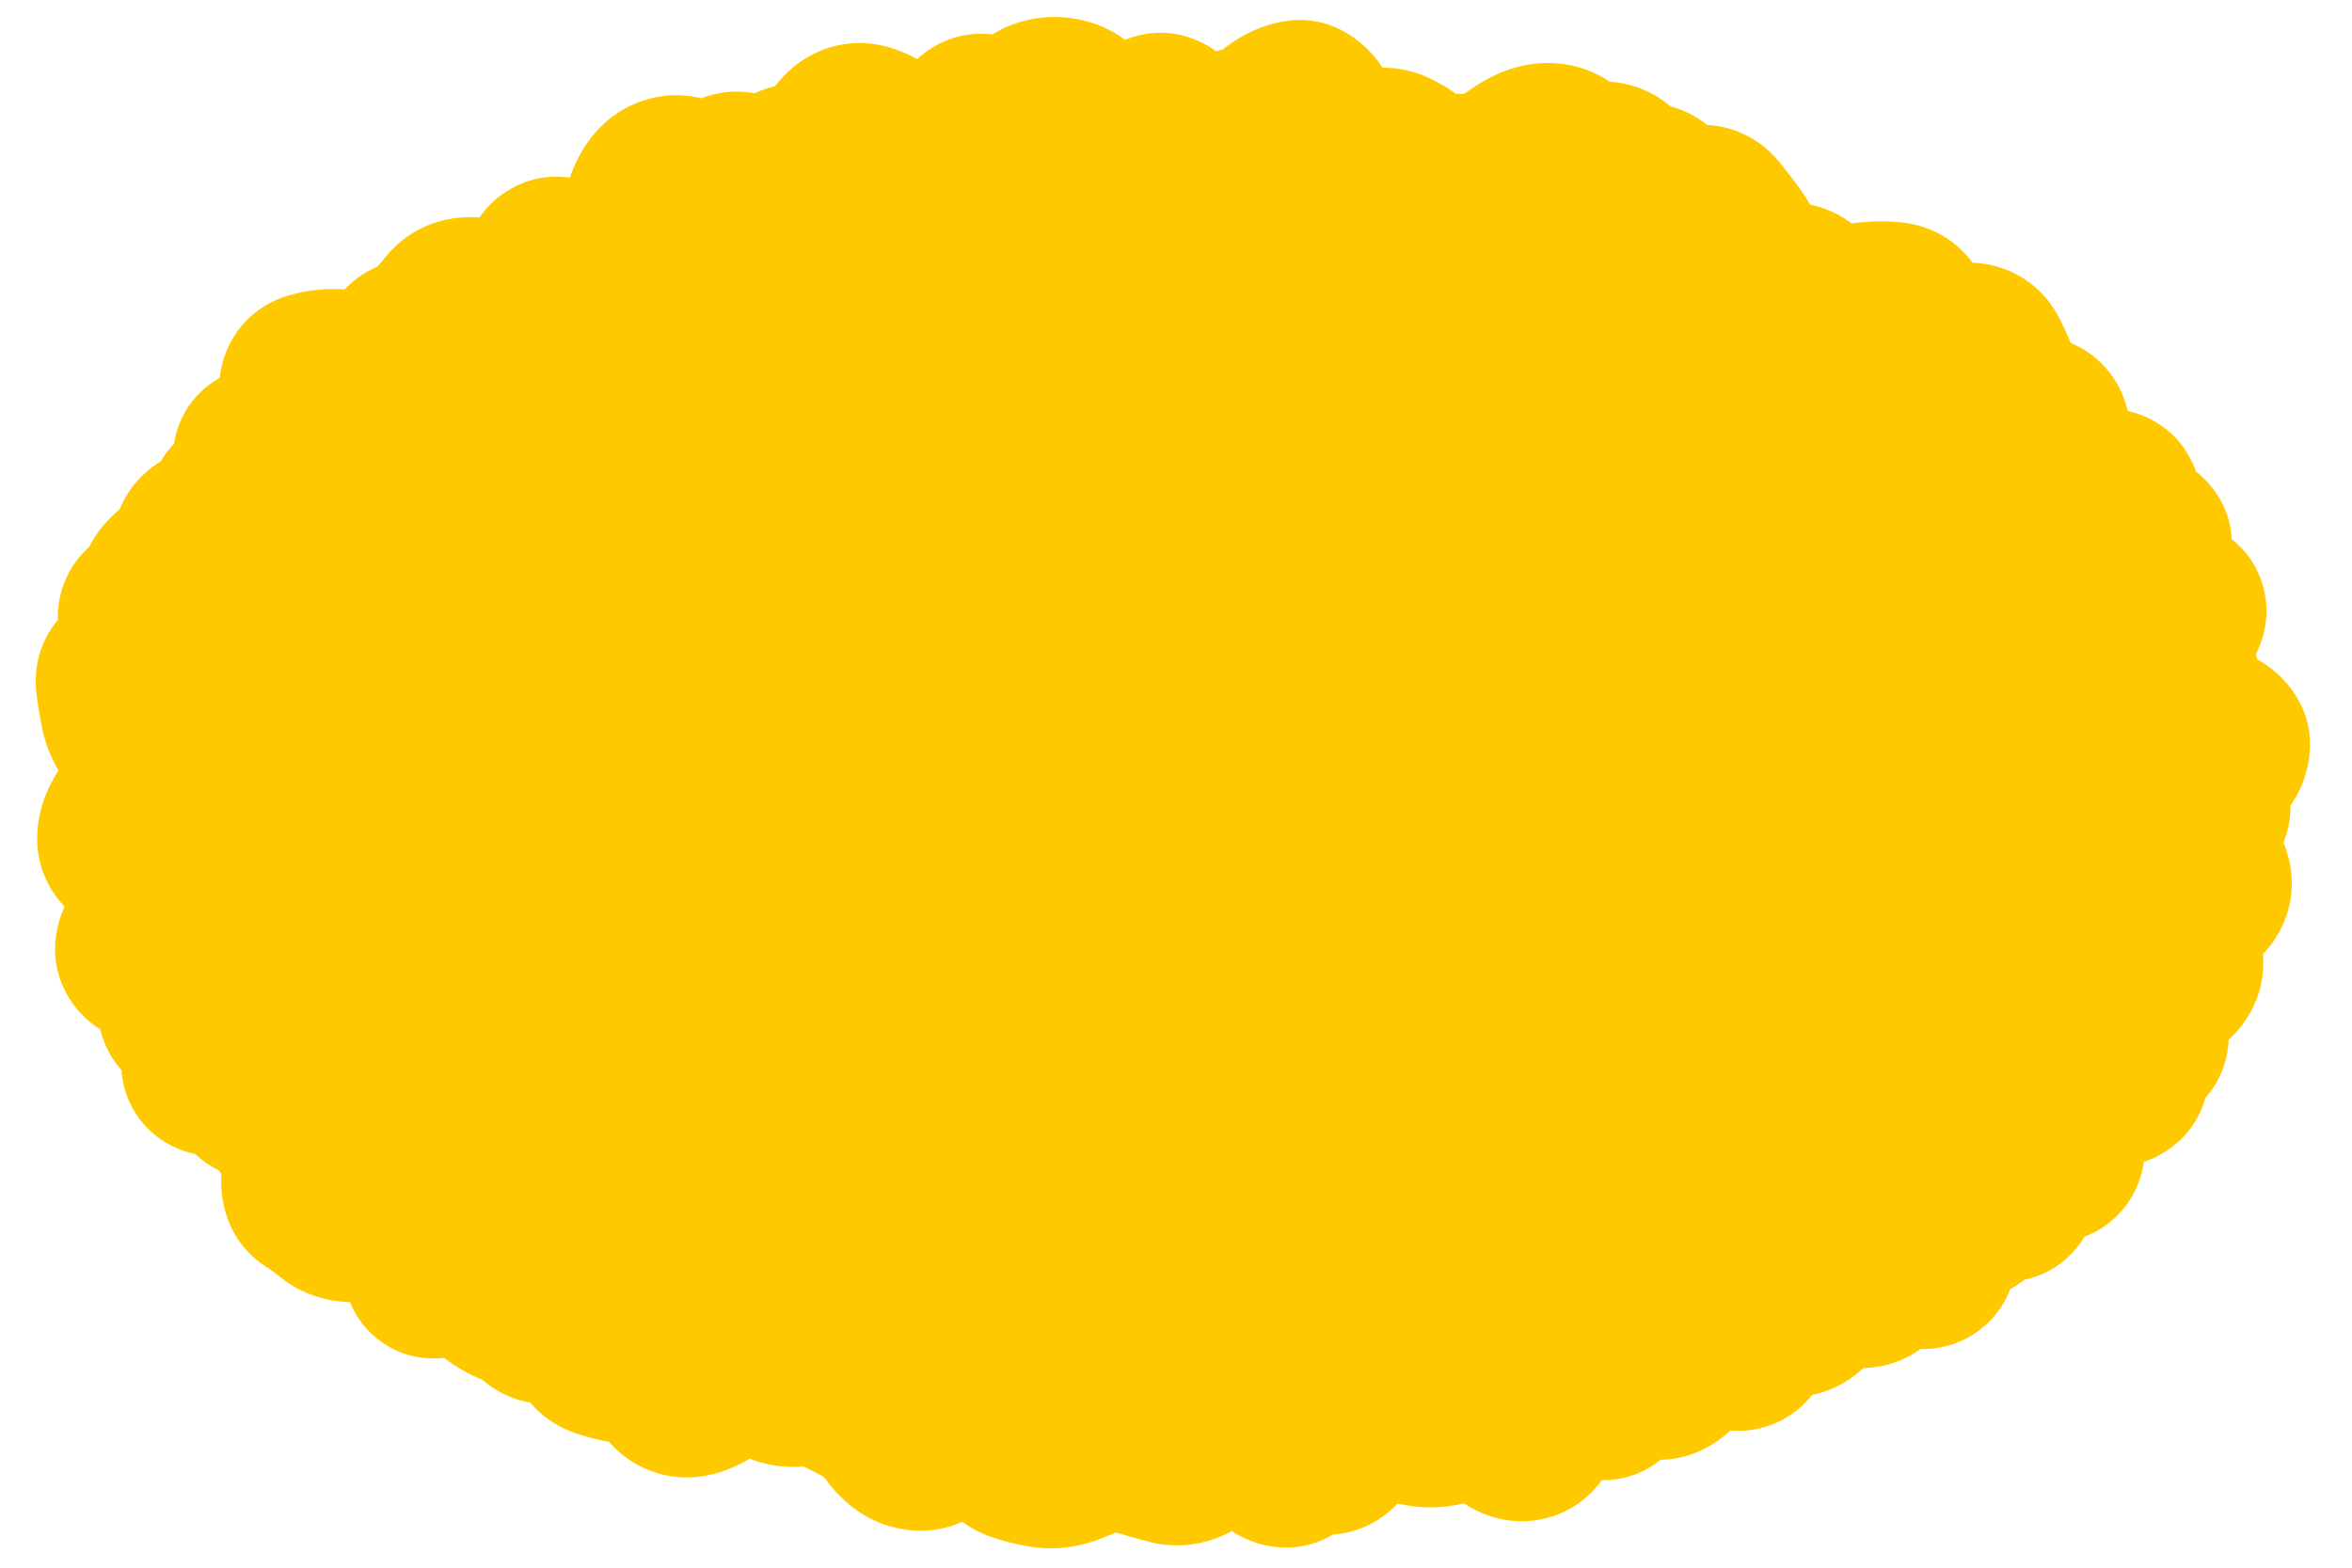
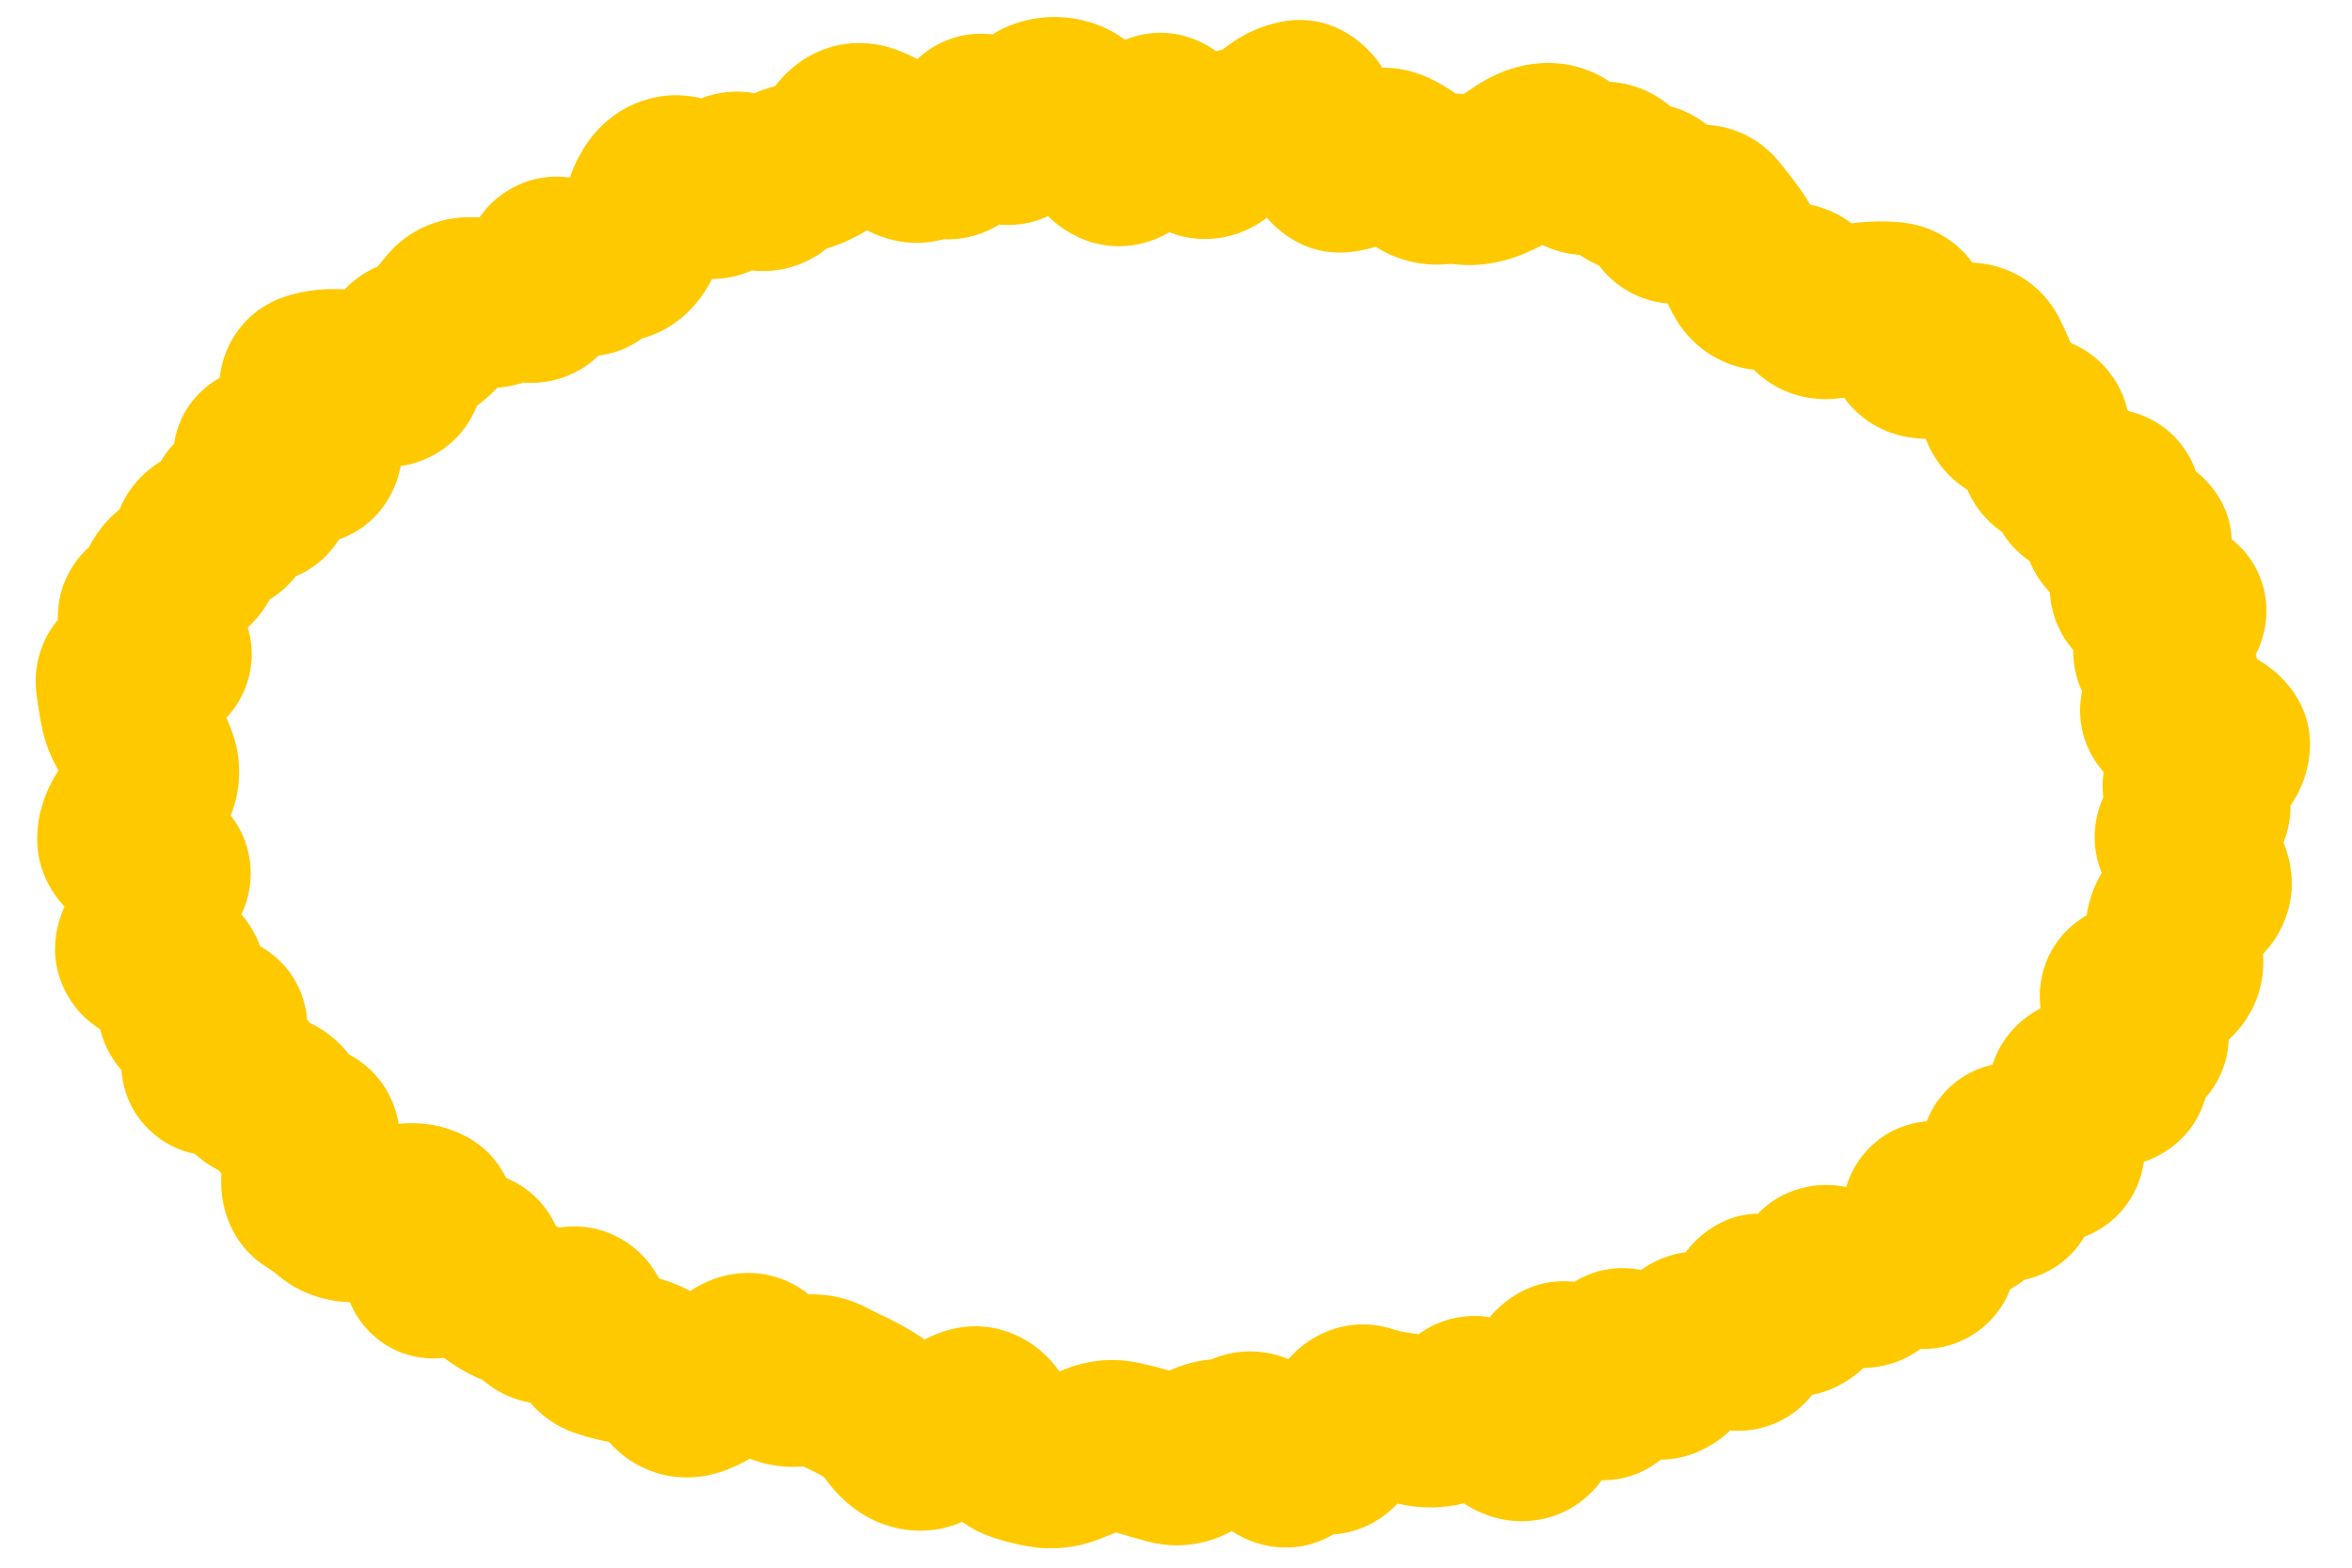
<svg xmlns="http://www.w3.org/2000/svg" fill="none" height="100%" overflow="visible" preserveAspectRatio="none" style="display: block;" viewBox="0 0 18 12" width="100%">
  <g id="Ellipse 4848">
-     <ellipse cx="8.905" cy="6.024" fill="#FFC900" rx="7.905" ry="5.024" />
    <path d="M16.863 6.123L16.287 6.429L16.863 6.123ZM16.787 6.896L16.477 6.322L16.787 6.896ZM16.627 7.053L17.235 7.287L16.627 7.053ZM16.325 7.758L15.801 8.146L16.325 7.758ZM16.256 8.173L16.904 8.102L16.256 8.173ZM15.865 8.36L15.236 8.19L15.865 8.36ZM15.805 8.562L16.425 8.765L15.805 8.562ZM15.763 8.792L15.112 8.745L15.763 8.792ZM15.52 8.816L15.786 8.221L15.52 8.816ZM15.372 8.951L14.758 9.17L15.372 8.951ZM15.114 9.239L15.743 9.409L15.114 9.239ZM14.892 9.259L15.189 8.678L14.892 9.259ZM14.765 9.42L15.398 9.264L14.765 9.42ZM14.708 9.675L14.731 9.023L14.708 9.675ZM14.49 9.697L14.318 9.068L14.49 9.697ZM14.321 9.792L14.769 10.266L14.321 9.792ZM14.085 9.761L14.423 9.204L14.085 9.761ZM13.894 9.814L13.252 9.701L13.894 9.814ZM13.786 10.019L13.435 9.469L13.786 10.019ZM13.554 9.973L13.2 10.521L13.554 9.973ZM13.399 10.099L12.747 10.082L13.399 10.099ZM13.279 10.298L13.41 9.659L13.279 10.298ZM13.048 10.239L12.856 10.862L13.048 10.239ZM12.88 10.337L13.489 10.57L13.489 10.57L12.88 10.337ZM12.339 10.526L11.689 10.476L12.339 10.526ZM12.166 10.601L12.669 10.186L12.166 10.601ZM11.806 10.752L11.166 10.625L11.806 10.752ZM10.658 10.842L10.565 11.487L10.658 10.842ZM10.46 10.795L10.665 10.176L10.46 10.795ZM10.109 11.082L9.795 11.654L10.109 11.082ZM9.526 11.006L9.254 10.413L9.526 11.006ZM9.336 11.055L9.297 10.404L9.336 11.055ZM9.146 11.128L8.767 10.597L9.146 11.128ZM8.761 11.115L8.947 10.491L8.761 11.115ZM8.57 11.068L8.446 11.709L8.57 11.068ZM8.179 11.173L7.944 10.565L8.179 11.173ZM7.984 11.195L8.091 10.552L7.984 11.195ZM7.62 10.95L8.207 10.665L7.62 10.95ZM7.233 10.952L7.713 11.393L7.233 10.952ZM6.683 10.774L7.045 10.232L6.683 10.774ZM6.509 10.676L6.787 10.086L6.509 10.676ZM6.335 10.589L6.034 11.168L6.335 10.589ZM6.146 10.568L6.289 11.204L6.146 10.568ZM5.956 10.55L6.234 9.96L5.956 10.55ZM5.584 10.471L6.024 10.952L5.584 10.471ZM5.143 10.598L5.65 10.188L5.143 10.598ZM4.985 10.462L5.3 9.891L4.985 10.462ZM4.803 10.4L4.905 9.756L4.803 10.4ZM4.11 10.062L4.54 9.572L4.11 10.062ZM3.946 9.961L4.184 9.354L3.946 9.961ZM3.432 9.694L3.048 9.167L3.432 9.694ZM3.285 9.578L3.924 9.71L3.285 9.578ZM3.032 9.266L2.875 8.633L3.032 9.266ZM2.38 8.872L2.997 9.082L2.38 8.872ZM2.039 8.402L1.909 9.041L2.039 8.402ZM1.586 7.798L1.617 8.449L1.586 7.798ZM1.383 7.484L2.018 7.335L1.383 7.484ZM1.191 7.355L1.321 6.716L1.191 7.355ZM1.165 6.96L1.814 6.895L1.165 6.96ZM1.021 6.217L1.529 6.626L1.021 6.217ZM1.061 5.644L1.576 5.244L1.061 5.644ZM0.959 5.435L0.32 5.562L0.959 5.435ZM1.142 5.088L1.054 4.442L1.142 5.088ZM1.203 4.895L0.751 5.364L1.203 4.895ZM1.646 4.061L1.531 3.419L1.646 4.061ZM2.009 3.612L2.596 3.328L2.009 3.612ZM2.381 2.891L2.163 2.277L2.381 2.891ZM2.897 2.916L2.737 3.548L2.897 2.916ZM3.057 2.81L2.407 2.752L3.057 2.81ZM3.321 2.531L2.859 2.071L3.321 2.531ZM3.453 2.381L3.967 2.783L3.453 2.381ZM3.841 2.296L3.588 1.695L3.841 2.296ZM4.043 2.277L4.145 1.633L4.043 2.277ZM4.341 2.031L4.664 1.464L4.341 2.031ZM4.555 2.045L4.987 2.533L4.555 2.045ZM4.724 1.965L4.824 2.609L4.724 1.965ZM4.873 1.829L4.279 1.561L4.873 1.829ZM4.979 1.565L4.367 1.343L4.979 1.565ZM5.123 1.391L5.341 2.006L5.123 1.391ZM5.344 1.446L4.979 1.986L5.344 1.446ZM6.1 1.289L6.252 1.923L6.1 1.289ZM6.281 1.215L6.613 1.777L6.281 1.215ZM7.057 1.201L6.883 0.572L7.057 1.201ZM7.246 1.18L7.214 1.831L7.246 1.18ZM8.379 1.043L7.799 1.341L8.379 1.043ZM8.577 1.232L8.475 0.587L8.577 1.232ZM8.763 1.023L8.176 0.74L8.763 1.023ZM9.333 1.119L9.805 1.569L9.333 1.119ZM9.528 1.014L9.514 0.362L9.528 1.014ZM9.928 0.807L9.8 0.168L9.928 0.807ZM10.66 1.188L10.935 0.596L10.66 1.188ZM11.63 1.217L11.255 0.684L11.63 1.217ZM13.11 1.65L13.612 1.234L13.11 1.65ZM14.023 2.397L14.172 3.032L14.023 2.397ZM14.604 2.527L15.256 2.503L14.604 2.527ZM14.717 2.705L14.793 2.057L14.717 2.705ZM15.348 3.129L15.957 2.896L15.348 3.129ZM15.529 3.22L15.486 2.569L15.486 2.569L15.529 3.22ZM15.862 3.69L16.507 3.595L15.862 3.69ZM16.065 3.779L15.992 3.131L16.065 3.779ZM16.163 3.939L16.748 4.226L16.163 3.939ZM16.406 4.246L16.989 4.536L16.406 4.246ZM16.339 4.503L16.986 4.423L16.339 4.503ZM16.567 4.611L16.537 5.262L16.567 4.611ZM16.532 5.028L17.081 4.676L16.532 5.028ZM16.632 5.192L16.069 5.521L16.632 5.192ZM16.857 5.923L17.219 6.465L16.857 5.923ZM16.863 6.123L16.287 6.429C16.257 6.372 16.227 6.289 16.225 6.187C16.222 6.082 16.249 5.987 16.29 5.912C16.327 5.841 16.372 5.795 16.399 5.772C16.427 5.747 16.447 5.736 16.452 5.733L16.767 6.304L17.082 6.875C17.177 6.823 17.338 6.717 17.441 6.524C17.57 6.282 17.547 6.02 17.439 5.817L16.863 6.123ZM16.767 6.304L16.452 5.733C16.35 5.789 16.1 5.95 16.042 6.281C15.981 6.632 16.183 6.872 16.277 6.964L16.733 6.498L17.189 6.033C17.206 6.049 17.376 6.22 17.326 6.506C17.28 6.772 17.085 6.873 17.082 6.875L16.767 6.304ZM16.733 6.498L16.277 6.964C16.289 6.976 16.29 6.979 16.285 6.971C16.279 6.963 16.266 6.941 16.256 6.906L16.88 6.719L17.505 6.533C17.441 6.319 17.314 6.154 17.189 6.033L16.733 6.498ZM16.88 6.719L16.256 6.906C16.224 6.803 16.221 6.655 16.297 6.513C16.363 6.389 16.453 6.335 16.477 6.322L16.787 6.896L17.096 7.47C17.205 7.411 17.352 7.306 17.449 7.123C17.556 6.921 17.558 6.709 17.505 6.533L16.88 6.719ZM16.787 6.896L16.477 6.322C16.323 6.405 16.119 6.556 16.018 6.819L16.627 7.053L17.235 7.287C17.18 7.431 17.083 7.477 17.096 7.47L16.787 6.896ZM16.627 7.053L16.018 6.819C15.912 7.095 15.974 7.353 16.047 7.525L16.646 7.268L17.246 7.011C17.247 7.014 17.296 7.129 17.235 7.287L16.627 7.053ZM16.646 7.268L16.047 7.525C16.036 7.499 16.008 7.422 16.02 7.312C16.033 7.189 16.09 7.081 16.166 7.006L16.625 7.468L17.085 7.931C17.21 7.806 17.297 7.64 17.317 7.449C17.335 7.272 17.293 7.12 17.246 7.011L16.646 7.268ZM16.625 7.468L16.166 7.006C16.229 6.942 16.291 6.917 16.317 6.908C16.343 6.9 16.35 6.902 16.327 6.904L16.366 7.554L16.406 8.205C16.58 8.195 16.865 8.15 17.085 7.931L16.625 7.468ZM16.366 7.554L16.327 6.904C16.249 6.908 16.116 6.925 15.979 7.001C15.818 7.09 15.671 7.253 15.625 7.482C15.585 7.677 15.637 7.838 15.672 7.923C15.71 8.015 15.76 8.091 15.801 8.146L16.325 7.758L16.849 7.37C16.843 7.362 16.859 7.381 16.877 7.423C16.891 7.459 16.936 7.579 16.903 7.74C16.864 7.935 16.738 8.071 16.61 8.142C16.507 8.199 16.422 8.204 16.406 8.205L16.366 7.554ZM16.325 7.758L15.801 8.146C15.81 8.159 15.807 8.156 15.799 8.139C15.792 8.126 15.767 8.075 15.757 7.994C15.746 7.907 15.752 7.769 15.836 7.629C15.919 7.491 16.035 7.422 16.112 7.391L16.355 7.996L16.597 8.602C16.712 8.556 16.855 8.465 16.955 8.299C17.055 8.132 17.067 7.961 17.051 7.834C17.024 7.618 16.909 7.451 16.849 7.37L16.325 7.758ZM16.355 7.996L16.112 7.391C15.965 7.45 15.808 7.56 15.704 7.745C15.604 7.924 15.593 8.107 15.608 8.244L16.256 8.173L16.904 8.102C16.91 8.152 16.91 8.261 16.843 8.381C16.772 8.507 16.668 8.573 16.597 8.602L16.355 7.996ZM16.256 8.173L15.608 8.244C15.602 8.194 15.6 8.101 15.643 7.991C15.69 7.872 15.774 7.776 15.874 7.713C15.965 7.656 16.047 7.64 16.088 7.636C16.131 7.631 16.157 7.634 16.159 7.634L16.081 8.282L16.004 8.929C16.105 8.941 16.34 8.959 16.565 8.819C16.87 8.628 16.927 8.309 16.904 8.102L16.256 8.173ZM16.081 8.282L16.159 7.634C16.053 7.622 15.885 7.614 15.71 7.677C15.497 7.755 15.306 7.929 15.236 8.19L15.865 8.36L16.495 8.531C16.473 8.612 16.429 8.697 16.358 8.77C16.29 8.842 16.215 8.882 16.156 8.903C16.053 8.94 15.984 8.927 16.004 8.929L16.081 8.282ZM15.865 8.36L15.236 8.19C15.22 8.247 15.204 8.303 15.185 8.36L15.805 8.562L16.425 8.765C16.45 8.687 16.473 8.609 16.495 8.531L15.865 8.36ZM15.805 8.562L15.185 8.36C15.144 8.487 15.122 8.617 15.112 8.745L15.763 8.792L16.413 8.839C16.416 8.795 16.422 8.772 16.425 8.765L15.805 8.562ZM15.763 8.792L15.112 8.745C15.118 8.669 15.146 8.527 15.266 8.398C15.389 8.265 15.538 8.223 15.632 8.213C15.717 8.205 15.775 8.22 15.787 8.223C15.803 8.227 15.804 8.229 15.786 8.221L15.52 8.816L15.254 9.411C15.345 9.452 15.54 9.533 15.763 9.511C15.897 9.497 16.077 9.442 16.222 9.285C16.364 9.132 16.405 8.957 16.413 8.839L15.763 8.792ZM15.52 8.816L15.786 8.221C15.721 8.192 15.62 8.152 15.501 8.138C15.39 8.125 15.142 8.121 14.928 8.316C14.712 8.512 14.694 8.762 14.698 8.877C14.702 8.998 14.734 9.103 14.758 9.17L15.372 8.951L15.986 8.732C15.982 8.719 15.998 8.759 16.001 8.829C16.003 8.893 15.996 9.106 15.805 9.28C15.616 9.452 15.405 9.44 15.346 9.433C15.278 9.425 15.241 9.406 15.254 9.411L15.52 8.816ZM15.372 8.951L14.758 9.17C14.764 9.186 14.759 9.176 14.754 9.148C14.752 9.128 14.738 9.032 14.78 8.91C14.834 8.754 14.96 8.609 15.144 8.543C15.291 8.49 15.409 8.512 15.44 8.519L15.301 9.156L15.163 9.793C15.246 9.811 15.406 9.834 15.585 9.77C15.801 9.692 15.948 9.524 16.014 9.334C16.068 9.177 16.056 9.036 16.045 8.959C16.032 8.873 16.009 8.795 15.986 8.732L15.372 8.951ZM15.301 9.156L15.44 8.519C15.323 8.494 15.123 8.471 14.912 8.564C14.668 8.672 14.536 8.879 14.484 9.07L15.114 9.239L15.743 9.409C15.713 9.522 15.623 9.675 15.441 9.756C15.293 9.822 15.176 9.796 15.163 9.793L15.301 9.156ZM15.114 9.239L14.484 9.07C14.503 8.999 14.549 8.891 14.655 8.797C14.764 8.7 14.889 8.662 14.985 8.653C15.073 8.645 15.136 8.661 15.159 8.668C15.185 8.676 15.196 8.682 15.189 8.678L14.892 9.259L14.595 9.84C14.684 9.885 14.872 9.972 15.1 9.952C15.234 9.94 15.388 9.89 15.522 9.772C15.651 9.656 15.714 9.518 15.743 9.409L15.114 9.239ZM14.892 9.259L15.189 8.678C15.125 8.646 15.006 8.592 14.855 8.582C14.678 8.57 14.428 8.624 14.252 8.848C14.109 9.03 14.097 9.227 14.097 9.314C14.097 9.416 14.115 9.508 14.132 9.576L14.765 9.42L15.398 9.264C15.394 9.246 15.401 9.267 15.401 9.312C15.401 9.342 15.4 9.498 15.278 9.653C15.123 9.851 14.905 9.892 14.77 9.883C14.662 9.876 14.596 9.84 14.595 9.84L14.892 9.259ZM14.765 9.42L14.132 9.576C14.138 9.599 14.137 9.602 14.136 9.593C14.136 9.587 14.131 9.539 14.147 9.471C14.163 9.399 14.21 9.267 14.342 9.157C14.481 9.043 14.633 9.02 14.731 9.023L14.708 9.675L14.686 10.326C14.824 10.331 15.009 10.298 15.172 10.163C15.33 10.033 15.394 9.869 15.419 9.755C15.464 9.557 15.424 9.367 15.398 9.264L14.765 9.42ZM14.708 9.675L14.731 9.023C14.597 9.018 14.457 9.03 14.318 9.068L14.49 9.697L14.663 10.326C14.653 10.329 14.659 10.325 14.686 10.326L14.708 9.675ZM14.49 9.697L14.318 9.068C14.151 9.114 14 9.198 13.873 9.318L14.321 9.792L14.769 10.266C14.755 10.279 14.738 10.292 14.718 10.303C14.698 10.314 14.68 10.321 14.663 10.326L14.49 9.697ZM14.321 9.792L13.873 9.318C13.937 9.257 14.017 9.212 14.104 9.188C14.188 9.164 14.26 9.166 14.31 9.172C14.399 9.184 14.441 9.215 14.423 9.204L14.085 9.761L13.746 10.319C13.837 10.374 13.974 10.443 14.141 10.465C14.332 10.49 14.574 10.45 14.769 10.266L14.321 9.792ZM14.085 9.761L14.423 9.204C14.342 9.155 14.09 9.011 13.78 9.097C13.385 9.207 13.277 9.557 13.252 9.701L13.894 9.814L14.536 9.927C14.529 9.97 14.461 10.261 14.13 10.353C13.996 10.39 13.888 10.37 13.835 10.355C13.781 10.34 13.75 10.321 13.746 10.319L14.085 9.761ZM13.894 9.814L13.252 9.701C13.251 9.706 13.255 9.679 13.278 9.636C13.302 9.59 13.351 9.523 13.435 9.469L13.786 10.019L14.136 10.569C14.416 10.39 14.505 10.104 14.536 9.927L13.894 9.814ZM13.786 10.019L13.435 9.469C13.579 9.377 13.724 9.376 13.812 9.393C13.886 9.408 13.921 9.434 13.909 9.426L13.554 9.973L13.2 10.521C13.327 10.603 13.727 10.829 14.136 10.569L13.786 10.019ZM13.554 9.973L13.909 9.426C13.828 9.374 13.42 9.135 13.031 9.449C12.875 9.575 12.812 9.732 12.785 9.825C12.756 9.922 12.749 10.014 12.747 10.082L13.399 10.099L14.051 10.116C14.051 10.116 14.051 10.116 14.051 10.116C14.051 10.116 14.051 10.116 14.051 10.116C14.051 10.117 14.05 10.118 14.05 10.119C14.05 10.122 14.05 10.126 14.049 10.132C14.048 10.143 14.044 10.163 14.037 10.191C14.023 10.236 13.98 10.359 13.85 10.464C13.699 10.586 13.523 10.61 13.391 10.59C13.282 10.573 13.214 10.53 13.2 10.521L13.554 9.973ZM13.399 10.099L12.747 10.082C12.746 10.13 12.737 10.041 12.807 9.924C12.851 9.851 12.933 9.756 13.068 9.697C13.202 9.638 13.328 9.642 13.41 9.659L13.279 10.298L13.148 10.937C13.269 10.962 13.428 10.963 13.591 10.892C13.755 10.82 13.861 10.702 13.925 10.596C14.035 10.412 14.048 10.216 14.051 10.116L13.399 10.099ZM13.279 10.298L13.41 9.659C13.356 9.648 13.3 9.634 13.241 9.616L13.048 10.239L12.856 10.862C12.953 10.892 13.05 10.917 13.148 10.937L13.279 10.298ZM13.048 10.239L13.241 9.616C13.075 9.564 12.843 9.551 12.618 9.683C12.414 9.802 12.317 9.985 12.271 10.104L12.88 10.337L13.489 10.57C13.478 10.6 13.426 10.721 13.277 10.808C13.109 10.906 12.944 10.889 12.856 10.862L13.048 10.239ZM12.88 10.337L12.271 10.104C12.271 10.104 12.281 10.077 12.31 10.041C12.341 10.003 12.392 9.955 12.469 9.919L12.741 10.512L13.012 11.105C13.287 10.979 13.423 10.743 13.489 10.57L12.88 10.337ZM12.741 10.512L12.469 9.919C12.658 9.833 12.825 9.877 12.898 9.909C12.961 9.937 12.983 9.964 12.961 9.943L12.506 10.41L12.05 10.877C12.126 10.95 12.236 11.043 12.377 11.104C12.529 11.171 12.764 11.219 13.012 11.105L12.741 10.512ZM12.506 10.41L12.961 9.943C12.909 9.892 12.809 9.804 12.665 9.751C12.492 9.688 12.243 9.675 12.017 9.833C11.833 9.962 11.763 10.138 11.737 10.22C11.706 10.315 11.694 10.407 11.689 10.476L12.339 10.526L12.989 10.576C12.99 10.559 12.991 10.581 12.977 10.623C12.968 10.652 12.92 10.793 12.764 10.902C12.566 11.04 12.35 11.025 12.215 10.975C12.109 10.936 12.053 10.88 12.05 10.877L12.506 10.41ZM12.339 10.526L11.689 10.476C11.687 10.494 11.687 10.462 11.707 10.408C11.72 10.372 11.793 10.176 12.028 10.075C12.293 9.962 12.511 10.07 12.578 10.111C12.616 10.135 12.641 10.157 12.652 10.168C12.658 10.174 12.662 10.178 12.665 10.181C12.668 10.184 12.669 10.186 12.669 10.186L12.166 10.601L11.663 11.015C11.707 11.068 11.782 11.153 11.891 11.22C11.997 11.286 12.249 11.4 12.543 11.274C12.807 11.161 12.904 10.934 12.934 10.848C12.972 10.745 12.984 10.645 12.989 10.576L12.339 10.526ZM12.166 10.601L12.669 10.186C12.601 10.103 12.492 9.984 12.343 9.903C12.171 9.81 11.855 9.729 11.556 9.94L11.931 10.473L12.307 11.006C12.205 11.077 12.081 11.115 11.956 11.111C11.842 11.107 11.76 11.071 11.719 11.049C11.648 11.01 11.63 10.975 11.663 11.015L12.166 10.601ZM11.931 10.473L11.556 9.94C11.395 10.053 11.31 10.203 11.264 10.304C11.216 10.411 11.186 10.524 11.166 10.625L11.806 10.752L12.445 10.878C12.454 10.832 12.46 10.824 12.454 10.839C12.45 10.848 12.439 10.869 12.418 10.898C12.398 10.926 12.362 10.967 12.307 11.006L11.931 10.473ZM11.806 10.752L11.166 10.625C11.158 10.667 11.157 10.643 11.186 10.592C11.218 10.539 11.327 10.389 11.55 10.349L11.666 10.991L11.781 11.632C12.069 11.581 12.233 11.386 12.311 11.252C12.387 11.122 12.424 10.985 12.445 10.878L11.806 10.752ZM11.666 10.991L11.55 10.349C11.742 10.314 11.878 10.39 11.921 10.418C11.963 10.446 11.97 10.463 11.947 10.433L11.434 10.837L10.922 11.24C10.988 11.324 11.079 11.425 11.198 11.504C11.318 11.584 11.525 11.679 11.781 11.632L11.666 10.991ZM11.434 10.837L11.947 10.433C11.884 10.354 11.751 10.198 11.54 10.12C11.416 10.074 11.257 10.052 11.085 10.101C10.918 10.149 10.8 10.246 10.725 10.335L11.221 10.758L11.717 11.181C11.668 11.238 11.579 11.316 11.442 11.355C11.302 11.395 11.175 11.376 11.087 11.343C11.007 11.313 10.959 11.274 10.942 11.259C10.923 11.242 10.916 11.233 10.922 11.24L11.434 10.837ZM11.221 10.758L10.725 10.335C10.737 10.321 10.789 10.268 10.887 10.242L11.049 10.874L11.211 11.505C11.434 11.448 11.6 11.318 11.717 11.181L11.221 10.758ZM11.049 10.874L10.887 10.242C10.927 10.232 10.964 10.233 10.989 10.239L10.856 10.877L10.723 11.515C10.881 11.548 11.046 11.548 11.211 11.505L11.049 10.874ZM10.856 10.877L10.989 10.239C10.909 10.222 10.83 10.208 10.751 10.197L10.658 10.842L10.565 11.487C10.616 11.495 10.669 11.504 10.723 11.515L10.856 10.877ZM10.658 10.842L10.751 10.197C10.725 10.193 10.697 10.187 10.665 10.176L10.46 10.795L10.256 11.414C10.356 11.447 10.459 11.472 10.565 11.487L10.658 10.842ZM10.46 10.795L10.665 10.176C10.382 10.082 10.112 10.171 9.933 10.33C9.792 10.456 9.719 10.612 9.68 10.709L10.286 10.95L10.892 11.192C10.903 11.164 10.884 11.23 10.801 11.305C10.752 11.348 10.674 11.4 10.564 11.427C10.451 11.454 10.343 11.443 10.256 11.414L10.46 10.795ZM10.286 10.95L9.68 10.709C9.668 10.739 9.696 10.643 9.815 10.554C9.887 10.501 9.992 10.451 10.124 10.444C10.254 10.437 10.357 10.475 10.422 10.511L10.109 11.082L9.795 11.654C9.895 11.709 10.031 11.755 10.192 11.746C10.356 11.738 10.492 11.676 10.594 11.6C10.771 11.468 10.854 11.287 10.892 11.192L10.286 10.95ZM10.109 11.082L10.422 10.511C10.262 10.422 10.045 10.375 9.815 10.447C9.607 10.512 9.474 10.649 9.399 10.748L9.919 11.142L10.439 11.536C10.422 11.558 10.35 11.646 10.206 11.691C10.039 11.744 9.888 11.705 9.795 11.654L10.109 11.082ZM9.919 11.142L9.399 10.748C9.438 10.697 9.62 10.498 9.931 10.548C10.056 10.569 10.142 10.624 10.185 10.659C10.228 10.694 10.25 10.723 10.254 10.729L9.725 11.111L9.196 11.492C9.255 11.574 9.422 11.787 9.722 11.836C10.097 11.896 10.341 11.664 10.439 11.536L9.919 11.142ZM9.725 11.111L10.254 10.729C10.191 10.643 10.086 10.518 9.924 10.433C9.732 10.333 9.488 10.306 9.254 10.413L9.526 11.006L9.797 11.599C9.724 11.633 9.636 11.653 9.541 11.648C9.449 11.643 9.373 11.617 9.32 11.589C9.225 11.539 9.188 11.48 9.196 11.492L9.725 11.111ZM9.526 11.006L9.254 10.413C9.256 10.412 9.262 10.41 9.27 10.408C9.277 10.406 9.287 10.404 9.297 10.404L9.336 11.055L9.376 11.706C9.525 11.697 9.667 11.659 9.797 11.599L9.526 11.006ZM9.336 11.055L9.297 10.404C9.087 10.416 8.909 10.496 8.767 10.597L9.146 11.128L9.524 11.659C9.509 11.67 9.458 11.701 9.376 11.706L9.336 11.055ZM9.146 11.128L8.767 10.597C8.795 10.578 8.843 10.55 8.912 10.535C8.983 10.52 9.056 10.522 9.121 10.54L8.954 11.17L8.786 11.8C9.07 11.875 9.331 11.797 9.524 11.659L9.146 11.128ZM8.954 11.17L9.121 10.54C9.063 10.524 9.005 10.508 8.947 10.491L8.761 11.115L8.574 11.74C8.644 11.761 8.715 11.781 8.786 11.8L8.954 11.17ZM8.761 11.115L8.947 10.491C8.863 10.466 8.779 10.445 8.693 10.428L8.57 11.068L8.446 11.709C8.487 11.716 8.53 11.727 8.574 11.74L8.761 11.115ZM8.57 11.068L8.693 10.428C8.488 10.388 8.29 10.419 8.118 10.494L8.376 11.092L8.635 11.691C8.616 11.699 8.589 11.708 8.554 11.712C8.519 11.717 8.482 11.715 8.446 11.709L8.57 11.068ZM8.376 11.092L8.118 10.494C8.06 10.519 8.002 10.542 7.944 10.565L8.179 11.173L8.415 11.781C8.488 11.752 8.562 11.723 8.635 11.691L8.376 11.092ZM8.179 11.173L7.944 10.565C7.977 10.552 8.03 10.542 8.091 10.552L7.984 11.195L7.877 11.838C8.066 11.87 8.249 11.845 8.415 11.781L8.179 11.173ZM7.984 11.195L8.091 10.552C8.065 10.548 8.038 10.541 8.011 10.531L7.794 11.146L7.577 11.761C7.674 11.795 7.775 11.821 7.877 11.838L7.984 11.195ZM7.794 11.146L8.011 10.531C8.112 10.567 8.17 10.624 8.193 10.649C8.215 10.674 8.217 10.685 8.207 10.665L7.62 10.95L7.034 11.234C7.105 11.382 7.262 11.65 7.577 11.761L7.794 11.146ZM7.62 10.95L8.207 10.665C8.161 10.57 8.082 10.434 7.946 10.325C7.788 10.197 7.56 10.115 7.307 10.169L7.444 10.807L7.581 11.444C7.499 11.462 7.409 11.461 7.321 11.437C7.235 11.414 7.17 11.374 7.127 11.339C7.05 11.277 7.027 11.22 7.034 11.234L7.62 10.95ZM7.444 10.807L7.307 10.169C7.047 10.225 6.863 10.39 6.753 10.511L7.233 10.952L7.713 11.393C7.727 11.377 7.727 11.38 7.711 11.391C7.696 11.402 7.652 11.429 7.581 11.444L7.444 10.807ZM7.233 10.952L6.753 10.511C6.745 10.518 6.766 10.493 6.817 10.466C6.874 10.436 6.976 10.4 7.106 10.417L7.023 11.063L6.939 11.71C7.33 11.761 7.598 11.518 7.713 11.393L7.233 10.952ZM7.023 11.063L7.106 10.417C7.283 10.44 7.367 10.546 7.377 10.56L6.848 10.941L6.319 11.323C6.434 11.482 6.635 11.671 6.939 11.71L7.023 11.063ZM6.848 10.941L7.377 10.56C7.292 10.442 7.184 10.325 7.045 10.232L6.683 10.774L6.321 11.317C6.308 11.308 6.303 11.302 6.303 11.303C6.304 11.304 6.309 11.309 6.319 11.323L6.848 10.941ZM6.683 10.774L7.045 10.232C6.962 10.177 6.876 10.128 6.787 10.086L6.509 10.676L6.231 11.265C6.259 11.279 6.289 11.295 6.321 11.317L6.683 10.774ZM6.509 10.676L6.787 10.086C6.736 10.062 6.685 10.037 6.635 10.011L6.335 10.589L6.034 11.168C6.099 11.202 6.165 11.234 6.231 11.265L6.509 10.676ZM6.335 10.589L6.635 10.011C6.429 9.903 6.207 9.885 6.002 9.932L6.146 10.568L6.289 11.204C6.26 11.21 6.219 11.215 6.171 11.209C6.121 11.204 6.074 11.189 6.034 11.168L6.335 10.589ZM6.146 10.568L6.002 9.932C6.027 9.926 6.063 9.922 6.107 9.926C6.151 9.93 6.195 9.942 6.234 9.96L5.956 10.55L5.679 11.14C5.881 11.236 6.094 11.248 6.289 11.204L6.146 10.568ZM5.956 10.55L6.234 9.96C6.262 9.974 6.274 9.987 6.273 9.985L5.794 10.428L5.316 10.871C5.414 10.978 5.534 11.072 5.679 11.14L5.956 10.55ZM5.794 10.428L6.273 9.985C6.098 9.797 5.84 9.705 5.574 9.759C5.368 9.801 5.222 9.919 5.144 9.99L5.584 10.471L6.024 10.952C6.024 10.952 6.011 10.964 5.985 10.98C5.959 10.995 5.908 11.022 5.834 11.037C5.755 11.053 5.654 11.055 5.548 11.02C5.443 10.985 5.366 10.925 5.316 10.871L5.794 10.428ZM5.584 10.471L5.144 9.99C5.118 10.014 5.099 10.028 5.088 10.035C5.078 10.042 5.079 10.04 5.092 10.035L5.332 10.641L5.572 11.247C5.749 11.177 5.9 11.066 6.024 10.952L5.584 10.471ZM5.332 10.641L5.092 10.035C5.139 10.016 5.241 9.988 5.37 10.018C5.506 10.048 5.599 10.125 5.65 10.188L5.143 10.598L4.637 11.009C4.735 11.131 4.883 11.244 5.082 11.29C5.275 11.333 5.447 11.297 5.572 11.247L5.332 10.641ZM5.143 10.598L5.65 10.188C5.557 10.074 5.442 9.97 5.3 9.891L4.985 10.462L4.671 11.034C4.643 11.018 4.633 11.004 4.637 11.009L5.143 10.598ZM4.985 10.462L5.3 9.891C5.176 9.823 5.044 9.778 4.905 9.756L4.803 10.4L4.7 11.044C4.696 11.043 4.691 11.042 4.686 11.04C4.68 11.038 4.675 11.036 4.671 11.034L4.985 10.462ZM4.803 10.4L4.905 9.756C4.876 9.751 4.849 9.744 4.823 9.736L4.614 10.353L4.404 10.97C4.501 11.003 4.599 11.028 4.7 11.044L4.803 10.4ZM4.614 10.353L4.823 9.736C4.96 9.782 5.045 9.872 5.087 9.939C5.124 9.997 5.13 10.038 5.129 10.03L4.489 10.157L3.85 10.284C3.883 10.451 3.996 10.832 4.404 10.97L4.614 10.353ZM4.489 10.157L5.129 10.03C5.107 9.919 5.034 9.645 4.756 9.485C4.449 9.308 4.154 9.414 4.028 9.477L4.321 10.06L4.614 10.643C4.578 10.661 4.357 10.76 4.105 10.615C3.884 10.488 3.85 10.285 3.85 10.284L4.489 10.157ZM4.321 10.06L4.028 9.477C4.036 9.474 4.096 9.444 4.194 9.443C4.31 9.441 4.438 9.482 4.54 9.572L4.11 10.062L3.68 10.552C4.027 10.857 4.428 10.736 4.614 10.643L4.321 10.06ZM4.11 10.062L4.54 9.572C4.436 9.48 4.317 9.406 4.184 9.354L3.946 9.961L3.708 10.568C3.702 10.566 3.696 10.563 3.691 10.56C3.686 10.557 3.682 10.554 3.68 10.552L4.11 10.062ZM3.946 9.961L4.184 9.354C4.186 9.355 4.188 9.356 4.19 9.357C4.191 9.358 4.192 9.358 4.192 9.359C4.193 9.359 4.193 9.359 4.193 9.359C4.193 9.359 4.193 9.359 4.193 9.359L3.781 9.864L3.368 10.369C3.47 10.453 3.584 10.52 3.708 10.568L3.946 9.961ZM3.781 9.864L4.193 9.359C4.234 9.393 4.261 9.428 4.276 9.454C4.291 9.48 4.296 9.497 4.296 9.498L3.669 9.675L3.042 9.852C3.089 10.022 3.184 10.218 3.368 10.369L3.781 9.864ZM3.669 9.675L4.296 9.498C4.266 9.389 4.195 9.231 4.036 9.11C3.868 8.982 3.681 8.955 3.539 8.966C3.307 8.985 3.127 9.11 3.048 9.167L3.432 9.694L3.816 10.222C3.83 10.211 3.826 10.215 3.808 10.224C3.795 10.231 3.736 10.259 3.645 10.266C3.542 10.275 3.388 10.256 3.246 10.148C3.112 10.046 3.06 9.919 3.042 9.852L3.669 9.675ZM3.432 9.694L3.048 9.167C3.036 9.176 3.074 9.145 3.148 9.121C3.215 9.1 3.464 9.04 3.7 9.228C3.909 9.394 3.923 9.613 3.925 9.646C3.928 9.701 3.92 9.73 3.924 9.71L3.285 9.578L2.647 9.446C2.633 9.513 2.617 9.613 2.623 9.722C2.628 9.808 2.656 10.064 2.889 10.249C3.15 10.456 3.434 10.399 3.547 10.363C3.667 10.324 3.761 10.262 3.816 10.222L3.432 9.694ZM3.285 9.578L3.924 9.71C3.947 9.599 3.968 9.456 3.955 9.31C3.943 9.184 3.884 8.86 3.553 8.692L3.257 9.273L2.961 9.854C2.83 9.787 2.75 9.685 2.706 9.599C2.667 9.52 2.659 9.455 2.656 9.431C2.652 9.386 2.66 9.381 2.647 9.446L3.285 9.578ZM3.257 9.273L3.553 8.692C3.297 8.561 3.039 8.592 2.875 8.633L3.032 9.266L3.189 9.899C3.195 9.897 3.176 9.903 3.139 9.902C3.1 9.901 3.035 9.892 2.961 9.854L3.257 9.273ZM3.032 9.266L2.875 8.633C2.808 8.65 2.748 8.66 2.694 8.665L2.758 9.314L2.822 9.963C2.944 9.951 3.067 9.929 3.189 9.899L3.032 9.266ZM2.758 9.314L2.694 8.665C2.716 8.663 2.841 8.659 2.966 8.762L2.55 9.264L2.134 9.767C2.36 9.954 2.623 9.983 2.822 9.963L2.758 9.314ZM2.55 9.264L2.966 8.762C2.893 8.702 2.817 8.647 2.738 8.597L2.389 9.148L2.04 9.699C2.074 9.72 2.105 9.743 2.134 9.767L2.55 9.264ZM2.389 9.148L2.738 8.597C2.835 8.659 2.906 8.745 2.948 8.836C2.987 8.92 2.995 8.992 2.996 9.031C2.998 9.1 2.982 9.127 2.997 9.082L2.38 8.872L1.763 8.661C1.728 8.765 1.688 8.912 1.693 9.073C1.698 9.246 1.765 9.525 2.04 9.699L2.389 9.148ZM2.38 8.872L2.997 9.082C3.03 8.987 3.09 8.79 3.045 8.571C3.018 8.441 2.949 8.283 2.8 8.158C2.655 8.037 2.494 7.998 2.375 7.99L2.333 8.641L2.29 9.292C2.212 9.286 2.084 9.26 1.963 9.158C1.839 9.055 1.787 8.926 1.768 8.835C1.751 8.752 1.759 8.691 1.761 8.674C1.764 8.654 1.768 8.648 1.763 8.661L2.38 8.872ZM2.333 8.641L2.375 7.99C2.42 7.993 2.518 8.009 2.621 8.085C2.732 8.167 2.79 8.277 2.813 8.364L2.182 8.529L1.551 8.694C1.592 8.851 1.684 9.013 1.845 9.133C1.998 9.246 2.163 9.283 2.29 9.292L2.333 8.641ZM2.182 8.529L2.813 8.364C2.775 8.22 2.697 8.075 2.565 7.958C2.437 7.844 2.293 7.788 2.168 7.763L2.039 8.402L1.909 9.041C1.861 9.031 1.78 9.005 1.7 8.933C1.616 8.859 1.571 8.769 1.551 8.694L2.182 8.529ZM2.039 8.402L2.168 7.763C2.206 7.771 2.273 7.791 2.345 7.848C2.421 7.907 2.473 7.984 2.501 8.062L1.888 8.284L1.275 8.507C1.391 8.825 1.656 8.99 1.909 9.041L2.039 8.402ZM1.888 8.284L2.501 8.062C2.317 7.555 1.805 7.54 1.646 7.547L1.678 8.199L1.71 8.85C1.71 8.85 1.709 8.85 1.708 8.85C1.707 8.85 1.705 8.85 1.703 8.85C1.698 8.85 1.69 8.849 1.679 8.848C1.658 8.846 1.62 8.839 1.573 8.82C1.524 8.8 1.463 8.766 1.405 8.708C1.345 8.65 1.302 8.58 1.275 8.507L1.888 8.284ZM1.678 8.199L1.646 7.547C1.662 7.547 1.764 7.541 1.888 7.6C2.051 7.676 2.186 7.834 2.223 8.038C2.251 8.194 2.207 8.306 2.198 8.329C2.185 8.362 2.174 8.375 2.184 8.361L1.642 7.998L1.1 7.635C1.063 7.691 1.019 7.764 0.985 7.85C0.956 7.924 0.905 8.079 0.939 8.268C0.981 8.505 1.136 8.687 1.331 8.779C1.488 8.853 1.635 8.854 1.71 8.85L1.678 8.199ZM1.642 7.998L2.184 8.361C2.223 8.303 2.27 8.224 2.304 8.13C2.335 8.045 2.383 7.872 2.326 7.668C2.258 7.423 2.079 7.272 1.907 7.203C1.763 7.144 1.63 7.143 1.555 7.147L1.586 7.798L1.617 8.449C1.608 8.45 1.526 8.455 1.419 8.412C1.285 8.358 1.129 8.231 1.07 8.019C1.022 7.848 1.066 7.717 1.078 7.684C1.094 7.642 1.108 7.623 1.1 7.635L1.642 7.998ZM1.586 7.798L1.555 7.147C1.525 7.148 1.628 7.134 1.758 7.207C1.838 7.251 1.926 7.327 1.985 7.442C2.044 7.555 2.053 7.663 2.048 7.736L1.398 7.693L0.747 7.65C0.74 7.762 0.755 7.902 0.828 8.043C0.902 8.186 1.013 8.284 1.123 8.346C1.317 8.454 1.516 8.454 1.617 8.449L1.586 7.798ZM1.398 7.693L2.048 7.736C2.057 7.607 2.05 7.472 2.018 7.335L1.383 7.484L0.748 7.633C0.746 7.623 0.749 7.626 0.747 7.65L1.398 7.693ZM1.383 7.484L2.018 7.335C1.909 6.87 1.479 6.748 1.321 6.716L1.191 7.355L1.061 7.994C1.072 7.996 1.025 7.989 0.96 7.946C0.883 7.894 0.785 7.792 0.748 7.633L1.383 7.484ZM1.191 7.355L1.321 6.716C1.333 6.718 1.377 6.728 1.434 6.759C1.493 6.791 1.585 6.857 1.652 6.978C1.805 7.251 1.679 7.485 1.662 7.515L1.098 7.188L0.534 6.862C0.465 6.979 0.33 7.285 0.514 7.614C0.675 7.902 0.959 7.973 1.061 7.994L1.191 7.355ZM1.098 7.188L1.662 7.515C1.745 7.372 1.839 7.154 1.814 6.895L1.165 6.96L0.516 7.024C0.509 6.956 0.52 6.906 0.527 6.882C0.534 6.858 0.54 6.851 0.534 6.862L1.098 7.188ZM1.165 6.96L1.814 6.895C1.822 6.974 1.808 7.039 1.792 7.081C1.778 7.121 1.762 7.141 1.762 7.141L1.241 6.749L0.72 6.358C0.61 6.503 0.487 6.735 0.516 7.024L1.165 6.96ZM1.241 6.749L1.762 7.141C1.817 7.068 1.887 6.95 1.911 6.792C1.937 6.616 1.898 6.442 1.805 6.297C1.652 6.058 1.407 5.978 1.318 5.951L1.13 6.575L0.941 7.2C0.941 7.2 0.936 7.198 0.927 7.194C0.918 7.191 0.903 7.184 0.884 7.173C0.85 7.153 0.772 7.102 0.707 7.001C0.633 6.885 0.6 6.741 0.621 6.599C0.64 6.474 0.694 6.392 0.72 6.358L1.241 6.749ZM1.13 6.575L1.318 5.951C1.288 5.942 1.333 5.95 1.397 6.003C1.433 6.032 1.485 6.084 1.526 6.165C1.57 6.249 1.592 6.346 1.588 6.444L0.936 6.416L0.285 6.389C0.273 6.678 0.423 6.889 0.568 7.009C0.696 7.115 0.839 7.169 0.941 7.2L1.13 6.575ZM0.936 6.416L1.588 6.444C1.583 6.553 1.537 6.616 1.529 6.626L1.021 6.217L0.514 5.808C0.398 5.951 0.295 6.147 0.285 6.389L0.936 6.416ZM1.021 6.217L1.529 6.626C1.604 6.533 1.674 6.431 1.73 6.321L1.149 6.025L0.567 5.729C0.561 5.742 0.546 5.768 0.514 5.808L1.021 6.217ZM1.149 6.025L1.73 6.321C1.83 6.125 1.862 5.894 1.796 5.663L1.169 5.841L0.542 6.019C0.528 5.972 0.523 5.918 0.529 5.862C0.535 5.806 0.551 5.761 0.567 5.729L1.149 6.025ZM1.169 5.841L1.796 5.663C1.749 5.496 1.663 5.356 1.576 5.244L1.061 5.644L0.546 6.044C0.556 6.056 0.558 6.061 0.557 6.058C0.555 6.055 0.548 6.042 0.542 6.019L1.169 5.841ZM1.061 5.644L1.576 5.244C1.568 5.234 1.588 5.256 1.599 5.308L0.959 5.435L0.32 5.562C0.357 5.753 0.445 5.914 0.546 6.044L1.061 5.644ZM0.959 5.435L1.599 5.308C1.588 5.255 1.579 5.202 1.573 5.146L0.926 5.225L0.278 5.304C0.289 5.391 0.303 5.477 0.32 5.562L0.959 5.435ZM0.926 5.225L1.573 5.146C1.586 5.253 1.569 5.375 1.507 5.489C1.449 5.595 1.372 5.657 1.323 5.688C1.239 5.741 1.183 5.74 1.23 5.734L1.142 5.088L1.054 4.442C0.948 4.456 0.779 4.489 0.623 4.588C0.538 4.642 0.435 4.73 0.361 4.865C0.284 5.008 0.261 5.163 0.278 5.304L0.926 5.225ZM1.142 5.088L1.23 5.734C1.301 5.724 1.409 5.704 1.519 5.649C1.631 5.595 1.815 5.469 1.893 5.222C1.972 4.976 1.895 4.769 1.839 4.662C1.782 4.554 1.708 4.475 1.656 4.425L1.203 4.895L0.751 5.364C0.75 5.363 0.743 5.357 0.733 5.344C0.723 5.332 0.705 5.308 0.687 5.273C0.653 5.209 0.583 5.039 0.651 4.826C0.719 4.611 0.876 4.512 0.944 4.479C0.981 4.461 1.011 4.452 1.026 4.448C1.043 4.443 1.053 4.442 1.054 4.442L1.142 5.088ZM1.203 4.895L1.656 4.425C1.619 4.389 1.681 4.434 1.72 4.552C1.744 4.625 1.765 4.745 1.724 4.885C1.682 5.03 1.595 5.127 1.52 5.183L1.127 4.663L0.734 4.143C0.629 4.223 0.522 4.347 0.471 4.522C0.422 4.694 0.444 4.849 0.481 4.96C0.545 5.155 0.676 5.292 0.751 5.364L1.203 4.895ZM1.127 4.663L1.52 5.183C1.662 5.077 1.788 4.93 1.862 4.739L1.255 4.502L0.647 4.265C0.674 4.196 0.715 4.157 0.734 4.143L1.127 4.663ZM1.255 4.502L1.862 4.739C1.84 4.796 1.806 4.846 1.767 4.884C1.73 4.921 1.695 4.941 1.676 4.95L1.399 4.359L1.122 3.769C0.933 3.858 0.745 4.016 0.647 4.265L1.255 4.502ZM1.399 4.359L1.676 4.95C1.795 4.894 1.923 4.803 2.021 4.659C2.12 4.513 2.159 4.353 2.162 4.206L1.51 4.197L0.858 4.187C0.859 4.115 0.879 4.019 0.942 3.927C1.002 3.838 1.076 3.791 1.122 3.769L1.399 4.359ZM1.51 4.197L2.162 4.206C2.16 4.31 2.122 4.453 2.004 4.57C1.901 4.672 1.793 4.697 1.761 4.703L1.646 4.061L1.531 3.419C1.409 3.441 1.234 3.497 1.085 3.645C0.922 3.806 0.86 4.009 0.858 4.187L1.51 4.197ZM1.646 4.061L1.761 4.703C1.89 4.68 2.073 4.619 2.223 4.459C2.383 4.288 2.433 4.082 2.432 3.913L1.78 3.918L1.128 3.924C1.127 3.834 1.155 3.691 1.271 3.568C1.376 3.455 1.492 3.426 1.531 3.419L1.646 4.061ZM1.78 3.918L2.432 3.913C2.432 3.968 2.423 4.055 2.377 4.151C2.328 4.253 2.252 4.333 2.165 4.387C2.084 4.438 2.01 4.455 1.967 4.461C1.924 4.467 1.895 4.465 1.888 4.464L1.947 3.815L2.005 3.165C1.899 3.156 1.685 3.15 1.477 3.279C1.213 3.443 1.126 3.712 1.128 3.924L1.78 3.918ZM1.947 3.815L1.888 4.464C1.97 4.472 2.115 4.474 2.272 4.407C2.459 4.326 2.606 4.168 2.669 3.964C2.722 3.793 2.699 3.642 2.68 3.559C2.659 3.469 2.626 3.389 2.596 3.328L2.009 3.612L1.422 3.897C1.428 3.908 1.418 3.892 1.41 3.854C1.403 3.825 1.381 3.717 1.423 3.579C1.476 3.409 1.601 3.276 1.755 3.209C1.879 3.156 1.979 3.163 2.005 3.165L1.947 3.815ZM2.009 3.612L2.596 3.328C2.59 3.316 2.611 3.355 2.622 3.425C2.631 3.484 2.653 3.716 2.461 3.919C2.274 4.117 2.048 4.111 1.996 4.107C1.93 4.103 1.894 4.087 1.907 4.092L2.134 3.481L2.361 2.869C2.298 2.846 2.199 2.814 2.084 2.806C1.983 2.799 1.723 2.803 1.514 3.022C1.301 3.247 1.317 3.514 1.333 3.62C1.351 3.738 1.393 3.836 1.422 3.897L2.009 3.612ZM2.134 3.481L1.907 4.092C2.009 4.13 2.152 4.174 2.309 4.176C2.469 4.179 2.788 4.131 2.974 3.816L2.413 3.485L1.851 3.153C1.919 3.038 2.02 2.958 2.122 2.915C2.215 2.875 2.292 2.872 2.329 2.872C2.393 2.873 2.413 2.889 2.361 2.869L2.134 3.481ZM2.413 3.485L2.974 3.816C3.1 3.602 3.086 3.385 3.073 3.279C3.056 3.156 3.019 3.037 2.981 2.935L2.371 3.165L1.761 3.395C1.782 3.452 1.782 3.465 1.78 3.449C1.778 3.439 1.775 3.408 1.78 3.361C1.785 3.315 1.801 3.238 1.851 3.153L2.413 3.485ZM2.371 3.165L2.981 2.935C2.96 2.879 2.983 2.916 2.98 3.003C2.978 3.054 2.965 3.154 2.899 3.262C2.825 3.382 2.715 3.465 2.599 3.506L2.381 2.891L2.163 2.277C2.014 2.33 1.878 2.432 1.787 2.581C1.703 2.718 1.68 2.856 1.677 2.952C1.67 3.131 1.722 3.292 1.761 3.395L2.371 3.165ZM2.381 2.891L2.599 3.506C2.558 3.52 2.539 3.515 2.559 3.517L2.616 2.867L2.674 2.218C2.515 2.204 2.339 2.214 2.163 2.277L2.381 2.891ZM2.616 2.867L2.559 3.517C2.61 3.521 2.67 3.531 2.737 3.548L2.897 2.916L3.057 2.284C2.93 2.252 2.802 2.229 2.674 2.218L2.616 2.867ZM2.897 2.916L2.737 3.548C2.863 3.58 3.122 3.617 3.372 3.451C3.632 3.278 3.693 3.012 3.706 2.869L3.057 2.81L2.407 2.752C2.412 2.704 2.442 2.503 2.649 2.365C2.846 2.235 3.029 2.277 3.057 2.284L2.897 2.916ZM3.057 2.81L3.706 2.869C3.705 2.882 3.698 2.946 3.65 3.027C3.595 3.12 3.504 3.203 3.385 3.246L3.161 2.634L2.937 2.021C2.534 2.169 2.426 2.54 2.407 2.752L3.057 2.81ZM3.161 2.634L3.385 3.246C3.536 3.191 3.671 3.105 3.784 2.991L3.321 2.531L2.859 2.071C2.881 2.05 2.909 2.032 2.937 2.021L3.161 2.634ZM3.321 2.531L3.784 2.991C3.849 2.926 3.909 2.856 3.967 2.783L3.453 2.381L2.94 1.98C2.913 2.014 2.886 2.045 2.859 2.071L3.321 2.531ZM3.453 2.381L3.967 2.783C3.916 2.848 3.842 2.906 3.749 2.939C3.661 2.971 3.588 2.968 3.549 2.963L3.635 2.317L3.721 1.67C3.459 1.635 3.151 1.71 2.94 1.98L3.453 2.381ZM3.635 2.317L3.549 2.963C3.714 2.985 3.905 2.977 4.095 2.896L3.841 2.296L3.588 1.695C3.661 1.664 3.715 1.67 3.721 1.67L3.635 2.317ZM3.841 2.296L4.095 2.896C4.019 2.928 3.959 2.924 3.94 2.921L4.043 2.277L4.145 1.633C3.974 1.606 3.78 1.614 3.588 1.695L3.841 2.296ZM4.043 2.277L3.94 2.921C4.167 2.957 4.432 2.895 4.623 2.678C4.773 2.508 4.812 2.312 4.825 2.205L4.178 2.123L3.531 2.04C3.532 2.035 3.535 2.011 3.548 1.976C3.561 1.941 3.588 1.88 3.644 1.816C3.704 1.748 3.788 1.688 3.893 1.654C3.994 1.621 4.083 1.623 4.145 1.633L4.043 2.277ZM4.178 2.123L4.825 2.205C4.824 2.217 4.817 2.266 4.786 2.331C4.754 2.399 4.685 2.505 4.552 2.581C4.265 2.743 4.022 2.599 4.017 2.597L4.341 2.031L4.664 1.464C4.566 1.408 4.249 1.253 3.908 1.446C3.595 1.624 3.544 1.944 3.531 2.04L4.178 2.123ZM4.341 2.031L4.017 2.597C4.176 2.687 4.609 2.869 4.987 2.533L4.555 2.045L4.122 1.557C4.24 1.452 4.387 1.415 4.509 1.424C4.561 1.427 4.601 1.439 4.624 1.447C4.647 1.455 4.661 1.463 4.664 1.464L4.341 2.031ZM4.555 2.045L4.987 2.533C4.969 2.55 4.944 2.567 4.914 2.581C4.883 2.596 4.853 2.605 4.824 2.609L4.724 1.965L4.623 1.321C4.433 1.35 4.262 1.433 4.122 1.557L4.555 2.045ZM4.724 1.965L4.824 2.609C5.183 2.553 5.379 2.294 5.468 2.096L4.873 1.829L4.279 1.561C4.286 1.545 4.311 1.494 4.37 1.441C4.434 1.383 4.522 1.337 4.623 1.321L4.724 1.965ZM4.873 1.829L5.468 2.096C5.512 1.999 5.553 1.896 5.592 1.788L4.979 1.565L4.367 1.343C4.337 1.424 4.308 1.497 4.279 1.561L4.873 1.829ZM4.979 1.565L5.592 1.788C5.592 1.788 5.581 1.821 5.545 1.865C5.506 1.913 5.439 1.971 5.341 2.006L5.123 1.391L4.905 0.776C4.578 0.892 4.431 1.166 4.367 1.343L4.979 1.565ZM5.123 1.391L5.341 2.006C5.232 2.044 5.133 2.038 5.068 2.021C5.037 2.014 5.014 2.004 5.001 1.998C4.987 1.991 4.98 1.987 4.979 1.986L5.344 1.446L5.709 0.905C5.555 0.802 5.255 0.652 4.905 0.776L5.123 1.391ZM5.344 1.446L4.979 1.986C5.082 2.055 5.282 2.163 5.541 2.13C5.834 2.092 6.013 1.902 6.101 1.752L5.54 1.42L4.978 1.089C5.023 1.014 5.146 0.866 5.374 0.836C5.568 0.811 5.693 0.894 5.709 0.905L5.344 1.446ZM5.54 1.42L6.101 1.752C6.065 1.813 5.956 1.954 5.743 1.995C5.547 2.033 5.411 1.955 5.38 1.936L5.728 1.384L6.075 0.832C5.963 0.762 5.756 0.665 5.497 0.715C5.221 0.768 5.059 0.952 4.978 1.089L5.54 1.42ZM5.728 1.384L5.38 1.936C5.481 1.999 5.637 2.073 5.832 2.075C6.049 2.077 6.238 1.99 6.376 1.86L5.928 1.386L5.48 0.912C5.565 0.832 5.694 0.769 5.844 0.771C5.973 0.772 6.055 0.82 6.075 0.832L5.728 1.384ZM5.928 1.386L6.376 1.86C6.356 1.878 6.314 1.908 6.252 1.923L6.1 1.289L5.949 0.655C5.762 0.699 5.605 0.794 5.48 0.912L5.928 1.386ZM6.1 1.289L6.252 1.923C6.381 1.892 6.501 1.842 6.613 1.777L6.281 1.215L5.949 0.654L5.949 0.655L6.1 1.289ZM6.281 1.215L6.613 1.777C6.762 1.688 6.878 1.57 6.967 1.451L6.446 1.06L5.925 0.668C5.918 0.677 5.915 0.679 5.919 0.676C5.922 0.673 5.932 0.664 5.949 0.654L6.281 1.215ZM6.446 1.06L6.967 1.451C6.943 1.484 6.879 1.556 6.762 1.6C6.635 1.648 6.513 1.638 6.426 1.61L6.63 0.99L6.833 0.371C6.676 0.319 6.488 0.309 6.3 0.38C6.122 0.448 6.001 0.566 5.925 0.668L6.446 1.06ZM6.63 0.99L6.426 1.61C6.415 1.606 6.408 1.603 6.403 1.601C6.401 1.6 6.399 1.599 6.398 1.598C6.396 1.597 6.396 1.597 6.396 1.597C6.396 1.597 6.396 1.597 6.397 1.598C6.398 1.599 6.4 1.6 6.402 1.601C6.406 1.604 6.412 1.609 6.42 1.616L6.85 1.126L7.28 0.636C7.16 0.531 7.012 0.43 6.833 0.371L6.63 0.99ZM6.85 1.126L6.42 1.616C6.559 1.738 6.853 1.934 7.23 1.829L7.057 1.201L6.883 0.572C7.002 0.54 7.109 0.556 7.182 0.582C7.246 0.606 7.279 0.635 7.28 0.636L6.85 1.126ZM7.057 1.201L7.23 1.829C7.228 1.83 7.224 1.831 7.221 1.831C7.218 1.832 7.215 1.831 7.214 1.831L7.246 1.18L7.277 0.529C7.144 0.522 7.012 0.537 6.883 0.572L7.057 1.201ZM7.246 1.18L7.214 1.831C7.479 1.844 7.68 1.72 7.802 1.596C7.913 1.483 7.979 1.353 8.019 1.256L7.418 1.005L6.816 0.754C6.806 0.777 6.818 0.736 6.872 0.682C6.936 0.616 7.077 0.519 7.277 0.529L7.246 1.18ZM7.418 1.005L8.019 1.256C8.017 1.262 7.996 1.313 7.942 1.373C7.884 1.437 7.758 1.542 7.561 1.56C7.368 1.578 7.228 1.499 7.164 1.452C7.104 1.407 7.075 1.365 7.073 1.362L7.607 0.988L8.141 0.614C8.1 0.556 8.035 0.474 7.94 0.404C7.841 0.331 7.669 0.241 7.444 0.261C7.216 0.282 7.059 0.404 6.973 0.5C6.891 0.592 6.843 0.688 6.816 0.754L7.418 1.005ZM7.607 0.988L7.073 1.362C7.113 1.42 7.175 1.497 7.263 1.565C7.353 1.634 7.504 1.72 7.706 1.722C8.144 1.726 8.34 1.372 8.384 1.286L7.803 0.99L7.222 0.694C7.228 0.681 7.259 0.623 7.327 0.562C7.404 0.494 7.539 0.416 7.719 0.418C7.889 0.419 8.006 0.491 8.06 0.533C8.113 0.574 8.138 0.61 8.141 0.614L7.607 0.988ZM7.803 0.99L8.384 1.286C8.393 1.267 8.39 1.279 8.368 1.303C8.345 1.328 8.287 1.382 8.188 1.415L7.98 0.797L7.773 0.179C7.46 0.284 7.298 0.544 7.222 0.694L7.803 0.99ZM7.98 0.797L8.188 1.415C8.15 1.428 8.106 1.435 8.059 1.434C8.013 1.433 7.974 1.423 7.945 1.412L8.175 0.802L8.406 0.192C8.207 0.117 7.987 0.107 7.773 0.179L7.98 0.797ZM8.175 0.802L7.945 1.412C7.888 1.391 7.848 1.364 7.823 1.344C7.798 1.325 7.783 1.309 7.778 1.302C7.769 1.292 7.778 1.299 7.799 1.341L8.379 1.043L8.959 0.745C8.911 0.651 8.851 0.551 8.774 0.46C8.701 0.374 8.581 0.259 8.406 0.192L8.175 0.802ZM8.379 1.043L7.799 1.341C7.848 1.436 7.921 1.559 8.03 1.664C8.142 1.77 8.368 1.924 8.678 1.876L8.577 1.232L8.475 0.587C8.723 0.548 8.885 0.677 8.931 0.72C8.974 0.762 8.98 0.786 8.959 0.745L8.379 1.043ZM8.577 1.232L8.678 1.876C8.914 1.838 9.07 1.702 9.155 1.608C9.243 1.51 9.305 1.4 9.351 1.307L8.763 1.023L8.176 0.74C8.159 0.775 8.159 0.765 8.185 0.737C8.207 0.712 8.302 0.615 8.475 0.587L8.577 1.232ZM8.763 1.023L9.351 1.307C9.353 1.302 9.343 1.324 9.316 1.358C9.292 1.387 9.223 1.464 9.098 1.514C8.952 1.572 8.791 1.568 8.652 1.509C8.533 1.459 8.469 1.386 8.447 1.359L8.953 0.948L9.459 0.537C9.405 0.47 9.308 0.371 9.158 0.308C8.988 0.235 8.794 0.231 8.616 0.302C8.46 0.364 8.36 0.466 8.305 0.534C8.246 0.606 8.205 0.68 8.176 0.74L8.763 1.023ZM8.953 0.948L8.447 1.359C8.531 1.463 8.623 1.56 8.724 1.644L9.142 1.144L9.56 0.644C9.537 0.624 9.503 0.591 9.459 0.537L8.953 0.948ZM9.142 1.144L8.724 1.644C8.857 1.755 9.065 1.857 9.322 1.823C9.556 1.792 9.716 1.662 9.805 1.569L9.333 1.119L8.862 0.668C8.885 0.644 8.98 0.553 9.151 0.53C9.344 0.504 9.489 0.584 9.56 0.644L9.142 1.144ZM9.333 1.119L9.805 1.569C9.803 1.57 9.783 1.592 9.741 1.614C9.696 1.639 9.628 1.664 9.541 1.665L9.528 1.014L9.514 0.362C9.208 0.368 8.99 0.535 8.862 0.668L9.333 1.119ZM9.528 1.014L9.541 1.665C9.817 1.66 10.027 1.525 10.162 1.405L9.726 0.919L9.291 0.434C9.292 0.433 9.31 0.417 9.346 0.4C9.384 0.382 9.441 0.363 9.514 0.362L9.528 1.014ZM9.726 0.919L10.162 1.405C10.173 1.394 10.139 1.43 10.057 1.447L9.928 0.807L9.8 0.168C9.585 0.211 9.416 0.322 9.291 0.434L9.726 0.919ZM9.928 0.807L10.057 1.447C9.923 1.474 9.788 1.451 9.675 1.393C9.575 1.341 9.519 1.274 9.496 1.242C9.455 1.187 9.455 1.158 9.472 1.218L10.1 1.04L10.727 0.861C10.696 0.753 10.644 0.602 10.546 0.469C10.44 0.326 10.183 0.091 9.8 0.168L9.928 0.807ZM10.1 1.04L9.472 1.218C9.503 1.326 9.553 1.47 9.642 1.599C9.73 1.724 9.963 1.974 10.345 1.928L10.267 1.281L10.19 0.633C10.332 0.616 10.461 0.653 10.559 0.712C10.646 0.765 10.694 0.826 10.712 0.853C10.746 0.902 10.744 0.921 10.727 0.861L10.1 1.04ZM10.267 1.281L10.345 1.928C10.519 1.907 10.672 1.844 10.801 1.767L10.467 1.207L10.133 0.648C10.123 0.653 10.144 0.639 10.19 0.633L10.267 1.281ZM10.467 1.207L10.801 1.767C10.773 1.784 10.716 1.812 10.633 1.82C10.546 1.829 10.46 1.813 10.386 1.779L10.66 1.188L10.935 0.596C10.636 0.457 10.342 0.523 10.133 0.648L10.467 1.207ZM10.66 1.188L10.386 1.779C10.378 1.775 10.381 1.775 10.394 1.787L10.834 1.305L11.274 0.824C11.175 0.734 11.063 0.656 10.935 0.596L10.66 1.188ZM10.834 1.305L10.394 1.787C10.562 1.94 10.798 2.047 11.075 2.022L11.014 1.372L10.954 0.723C11.017 0.717 11.084 0.725 11.147 0.749C11.208 0.771 11.25 0.802 11.274 0.824L10.834 1.305ZM11.014 1.372L11.075 2.022C11.095 2.02 11.113 2.02 11.128 2.022L11.205 1.375L11.283 0.727C11.173 0.714 11.063 0.713 10.954 0.723L11.014 1.372ZM11.205 1.375L11.128 2.022C11.32 2.045 11.498 2.009 11.649 1.948L11.405 1.343L11.162 0.738C11.172 0.734 11.216 0.719 11.283 0.727L11.205 1.375ZM11.405 1.343L11.649 1.948C11.776 1.897 11.896 1.828 12.005 1.751L11.63 1.217L11.255 0.684C11.207 0.718 11.176 0.732 11.162 0.738L11.405 1.343ZM11.63 1.217L12.005 1.751C12.02 1.74 11.963 1.786 11.849 1.786L11.849 1.134L11.848 0.482C11.6 0.482 11.397 0.584 11.255 0.684L11.63 1.217ZM11.849 1.134L11.849 1.786C11.771 1.786 11.692 1.766 11.623 1.727C11.558 1.69 11.52 1.648 11.502 1.625L12.023 1.233L12.544 0.84C12.403 0.652 12.167 0.482 11.848 0.482L11.849 1.134ZM12.023 1.233L11.502 1.625C11.589 1.739 11.724 1.861 11.919 1.92C12.116 1.979 12.299 1.952 12.438 1.9L12.211 1.289L11.984 0.678C12.047 0.654 12.161 0.631 12.296 0.672C12.428 0.712 12.508 0.792 12.544 0.84L12.023 1.233ZM12.211 1.289L12.438 1.9C12.373 1.924 12.252 1.949 12.111 1.903C11.972 1.857 11.892 1.769 11.858 1.719L12.394 1.349L12.931 0.978C12.849 0.86 12.716 0.728 12.515 0.663C12.313 0.597 12.124 0.626 11.984 0.678L12.211 1.289ZM12.394 1.349L11.858 1.719C12.012 1.943 12.285 2.125 12.636 2.089L12.57 1.44L12.503 0.791C12.585 0.783 12.682 0.796 12.773 0.844C12.86 0.888 12.909 0.946 12.931 0.978L12.394 1.349ZM12.57 1.44L12.636 2.089C12.495 2.103 12.344 2.058 12.23 1.958C12.138 1.876 12.111 1.794 12.108 1.786L12.725 1.577L13.343 1.368C13.307 1.261 13.237 1.107 13.093 0.98C12.927 0.834 12.715 0.77 12.503 0.791L12.57 1.44ZM12.725 1.577L12.108 1.786C12.15 1.91 12.266 2.166 12.568 2.279C12.873 2.393 13.132 2.272 13.246 2.203L12.908 1.645L12.569 1.088C12.595 1.072 12.78 0.966 13.024 1.057C13.265 1.147 13.335 1.343 13.343 1.368L12.725 1.577ZM12.908 1.645L13.246 2.203C13.235 2.209 13.148 2.262 13.007 2.258C12.834 2.254 12.692 2.168 12.608 2.066L13.11 1.65L13.612 1.234C13.481 1.076 13.282 0.961 13.041 0.955C12.833 0.949 12.668 1.028 12.569 1.088L12.908 1.645ZM13.11 1.65L12.608 2.066C12.646 2.112 12.682 2.159 12.717 2.208L13.246 1.826L13.775 1.445C13.723 1.373 13.669 1.303 13.612 1.234L13.11 1.65ZM13.246 1.826L12.717 2.208C12.716 2.207 12.727 2.221 12.741 2.262L13.357 2.047L13.973 1.833C13.926 1.7 13.863 1.567 13.775 1.445L13.246 1.826ZM13.357 2.047L12.741 2.262C12.778 2.369 12.846 2.507 12.973 2.625C13.112 2.753 13.287 2.825 13.472 2.834L13.503 2.182L13.533 1.531C13.651 1.537 13.769 1.584 13.859 1.668C13.937 1.74 13.966 1.813 13.973 1.833L13.357 2.047ZM13.503 2.182L13.472 2.834C13.519 2.836 13.565 2.84 13.611 2.847L13.701 2.201L13.793 1.555C13.707 1.543 13.62 1.535 13.533 1.531L13.503 2.182ZM13.701 2.201L13.611 2.847C13.532 2.836 13.449 2.803 13.378 2.745C13.311 2.691 13.276 2.633 13.26 2.6L13.85 2.32L14.439 2.041C14.331 1.814 14.117 1.601 13.793 1.555L13.701 2.201ZM13.85 2.32L13.26 2.6C13.328 2.742 13.451 2.899 13.654 2.989C13.85 3.076 14.039 3.063 14.172 3.032L14.023 2.397L13.873 1.762C13.924 1.75 14.043 1.735 14.182 1.796C14.327 1.861 14.405 1.97 14.439 2.041L13.85 2.32ZM14.023 2.397L14.172 3.032C14.231 3.018 14.286 3.008 14.339 3.002L14.265 2.354L14.19 1.707C14.084 1.719 13.978 1.738 13.873 1.762L14.023 2.397ZM14.265 2.354L14.339 3.002C14.377 2.998 14.405 2.998 14.425 3L14.491 2.352L14.556 1.703C14.434 1.69 14.311 1.693 14.19 1.707L14.265 2.354ZM14.491 2.352L14.425 3C14.359 2.994 14.28 2.972 14.201 2.925C14.122 2.877 14.064 2.815 14.025 2.754C13.954 2.644 13.953 2.552 13.953 2.552L14.604 2.527L15.256 2.503C15.252 2.392 15.23 2.216 15.121 2.048C14.991 1.846 14.783 1.726 14.556 1.703L14.491 2.352ZM14.604 2.527L13.953 2.552C13.957 2.663 13.979 2.837 14.085 3.004C14.212 3.203 14.416 3.326 14.641 3.352L14.717 2.705L14.793 2.057C14.859 2.065 14.937 2.087 15.014 2.135C15.091 2.183 15.147 2.244 15.185 2.304C15.255 2.413 15.256 2.502 15.256 2.503L14.604 2.527ZM14.717 2.705L14.641 3.352C14.826 3.374 15.004 3.344 15.152 3.303L14.976 2.675L14.801 2.047C14.789 2.05 14.779 2.052 14.772 2.054C14.765 2.055 14.761 2.056 14.76 2.056C14.759 2.056 14.761 2.056 14.766 2.056C14.772 2.056 14.781 2.056 14.793 2.057L14.717 2.705ZM14.976 2.675L15.152 3.303C15.143 3.305 15.056 3.33 14.932 3.296C14.865 3.278 14.794 3.244 14.729 3.191C14.665 3.137 14.623 3.077 14.595 3.023L15.178 2.729L15.76 2.436C15.665 2.247 15.495 2.098 15.274 2.038C15.082 1.986 14.911 2.016 14.801 2.047L14.976 2.675ZM15.178 2.729L14.595 3.023C14.62 3.073 14.644 3.124 14.665 3.176L15.268 2.928L15.871 2.68C15.837 2.597 15.8 2.516 15.76 2.436L15.178 2.729ZM15.268 2.928L14.665 3.176C14.691 3.238 14.716 3.301 14.739 3.362L15.348 3.129L15.957 2.896C15.93 2.824 15.901 2.752 15.871 2.68L15.268 2.928ZM15.348 3.129L14.739 3.362C14.807 3.538 14.936 3.693 15.121 3.785C15.289 3.869 15.455 3.878 15.573 3.87L15.529 3.22L15.486 2.569C15.508 2.567 15.596 2.565 15.704 2.618C15.829 2.681 15.915 2.787 15.957 2.896L15.348 3.129ZM15.529 3.22L15.573 3.87C15.521 3.874 15.291 3.874 15.12 3.657C14.968 3.466 15.002 3.275 15.003 3.266L15.647 3.368L16.291 3.47C16.309 3.356 16.332 3.087 16.141 2.847C15.93 2.581 15.633 2.559 15.486 2.569L15.529 3.22ZM15.647 3.368L15.003 3.266C14.985 3.38 14.973 3.572 15.066 3.77C15.176 4.005 15.38 4.139 15.582 4.187L15.734 3.553L15.886 2.919C15.941 2.932 16.012 2.96 16.084 3.014C16.157 3.071 16.212 3.142 16.247 3.217C16.311 3.354 16.293 3.462 16.291 3.47L15.647 3.368ZM15.734 3.553L15.582 4.187C15.524 4.173 15.43 4.136 15.346 4.046C15.261 3.955 15.228 3.855 15.217 3.786L15.862 3.69L16.507 3.595C16.486 3.452 16.426 3.292 16.298 3.155C16.172 3.02 16.019 2.951 15.886 2.919L15.734 3.553ZM15.862 3.69L15.217 3.786C15.255 4.043 15.418 4.259 15.659 4.365C15.848 4.448 16.032 4.439 16.139 4.427L16.065 3.779L15.992 3.131C15.992 3.131 15.995 3.131 16.002 3.131C16.009 3.131 16.02 3.131 16.035 3.132C16.063 3.134 16.117 3.142 16.183 3.171C16.254 3.202 16.334 3.256 16.4 3.342C16.466 3.429 16.496 3.52 16.507 3.595L15.862 3.69ZM16.065 3.779L16.139 4.427C16.13 4.428 16.069 4.435 15.984 4.414C15.889 4.39 15.733 4.322 15.627 4.15C15.527 3.987 15.535 3.832 15.546 3.763C15.556 3.694 15.577 3.653 15.578 3.652L16.163 3.939L16.748 4.226C16.779 4.164 16.818 4.072 16.835 3.959C16.852 3.847 16.855 3.657 16.739 3.468C16.617 3.269 16.433 3.182 16.299 3.149C16.174 3.118 16.062 3.123 15.992 3.131L16.065 3.779ZM16.163 3.939L15.578 3.652C15.545 3.717 15.504 3.818 15.489 3.942C15.474 4.072 15.487 4.265 15.615 4.446C15.742 4.626 15.915 4.701 16.036 4.731C16.152 4.761 16.258 4.759 16.33 4.754L16.279 4.104L16.229 3.454C16.233 3.453 16.282 3.449 16.355 3.467C16.431 3.486 16.573 3.543 16.68 3.694C16.789 3.848 16.795 4.005 16.785 4.092C16.776 4.172 16.751 4.22 16.748 4.226L16.163 3.939ZM16.279 4.104L16.33 4.754C16.328 4.754 16.318 4.755 16.304 4.754C16.29 4.754 16.265 4.752 16.233 4.745C16.175 4.733 16.042 4.695 15.926 4.564C15.797 4.419 15.769 4.25 15.777 4.134C15.784 4.034 15.815 3.969 15.822 3.956L16.406 4.246L16.989 4.536C17.028 4.459 17.216 4.054 16.901 3.698C16.764 3.544 16.598 3.489 16.496 3.468C16.392 3.446 16.297 3.448 16.229 3.454L16.279 4.104ZM16.406 4.246L15.822 3.956C15.751 4.098 15.66 4.325 15.692 4.583L16.339 4.503L16.986 4.423C16.995 4.493 16.984 4.541 16.981 4.553C16.978 4.565 16.977 4.561 16.989 4.536L16.406 4.246ZM16.339 4.503L15.692 4.583C15.731 4.897 15.944 5.083 16.122 5.168C16.275 5.241 16.431 5.258 16.537 5.262L16.567 4.611L16.596 3.96C16.558 3.958 16.605 3.954 16.683 3.99C16.727 4.012 16.797 4.054 16.861 4.132C16.93 4.215 16.973 4.317 16.986 4.423L16.339 4.503ZM16.567 4.611L16.537 5.262C16.535 5.262 16.523 5.262 16.505 5.259C16.488 5.256 16.456 5.249 16.415 5.233C16.34 5.204 16.163 5.112 16.079 4.887C15.998 4.67 16.066 4.492 16.094 4.433C16.111 4.397 16.127 4.374 16.136 4.362C16.145 4.349 16.151 4.342 16.152 4.342L16.631 4.784L17.11 5.226C17.156 5.176 17.223 5.097 17.273 4.991C17.321 4.89 17.393 4.678 17.301 4.431C17.206 4.177 17.004 4.063 16.887 4.018C16.773 3.973 16.664 3.963 16.596 3.96L16.567 4.611ZM16.631 4.784L16.152 4.342C16.08 4.42 15.987 4.534 15.927 4.68C15.863 4.837 15.811 5.111 15.982 5.379L16.532 5.028L17.081 4.676C17.218 4.89 17.165 5.097 17.135 5.173C17.108 5.237 17.082 5.257 17.11 5.226L16.631 4.784ZM16.532 5.028L15.982 5.379C16.012 5.425 16.041 5.472 16.069 5.521L16.632 5.192L17.195 4.863C17.158 4.8 17.12 4.737 17.081 4.676L16.532 5.028ZM16.632 5.192L16.069 5.521C16.003 5.407 15.984 5.274 16.008 5.155C16.028 5.053 16.072 4.995 16.081 4.983L16.593 5.387L17.105 5.791C17.239 5.621 17.424 5.255 17.195 4.863L16.632 5.192ZM16.593 5.387L16.081 4.983C16.015 5.068 15.917 5.227 15.919 5.446C15.922 5.685 16.04 5.859 16.149 5.961C16.322 6.123 16.543 6.173 16.638 6.194L16.773 5.556L16.909 4.918C16.886 4.913 16.886 4.911 16.9 4.917C16.909 4.92 16.971 4.944 17.04 5.009C17.119 5.083 17.221 5.227 17.223 5.433C17.225 5.62 17.142 5.744 17.105 5.791L16.593 5.387ZM16.773 5.556L16.638 6.194C16.704 6.207 16.677 6.211 16.619 6.174C16.586 6.152 16.513 6.1 16.454 6C16.388 5.887 16.36 5.75 16.381 5.615L17.025 5.717L17.669 5.819C17.732 5.423 17.476 5.174 17.322 5.075C17.18 4.984 17.022 4.942 16.909 4.918L16.773 5.556ZM17.025 5.717L16.381 5.615C16.398 5.509 16.444 5.439 16.47 5.407C16.495 5.377 16.51 5.37 16.494 5.38L16.857 5.923L17.219 6.465C17.367 6.366 17.615 6.163 17.669 5.819L17.025 5.717ZM16.857 5.923L16.494 5.38C16.447 5.412 16.359 5.471 16.289 5.544C16.269 5.564 16.23 5.605 16.194 5.664C16.168 5.705 16.078 5.853 16.093 6.063C16.114 6.351 16.304 6.536 16.474 6.614C16.604 6.674 16.72 6.676 16.758 6.676V6.024V5.372C16.787 5.372 16.896 5.373 17.021 5.431C17.092 5.463 17.184 5.522 17.262 5.624C17.344 5.731 17.386 5.854 17.394 5.972C17.409 6.178 17.321 6.321 17.299 6.356C17.267 6.408 17.235 6.442 17.223 6.454C17.185 6.492 17.165 6.501 17.219 6.465L16.857 5.923ZM16.758 6.024V6.676C16.557 6.676 16.423 6.579 16.364 6.525C16.334 6.496 16.315 6.472 16.305 6.457C16.294 6.442 16.289 6.432 16.287 6.429L16.863 6.123L17.439 5.817C17.404 5.752 17.347 5.658 17.256 5.573C17.163 5.485 16.993 5.372 16.758 5.372V6.024Z" fill="#FFC900" />
  </g>
</svg>